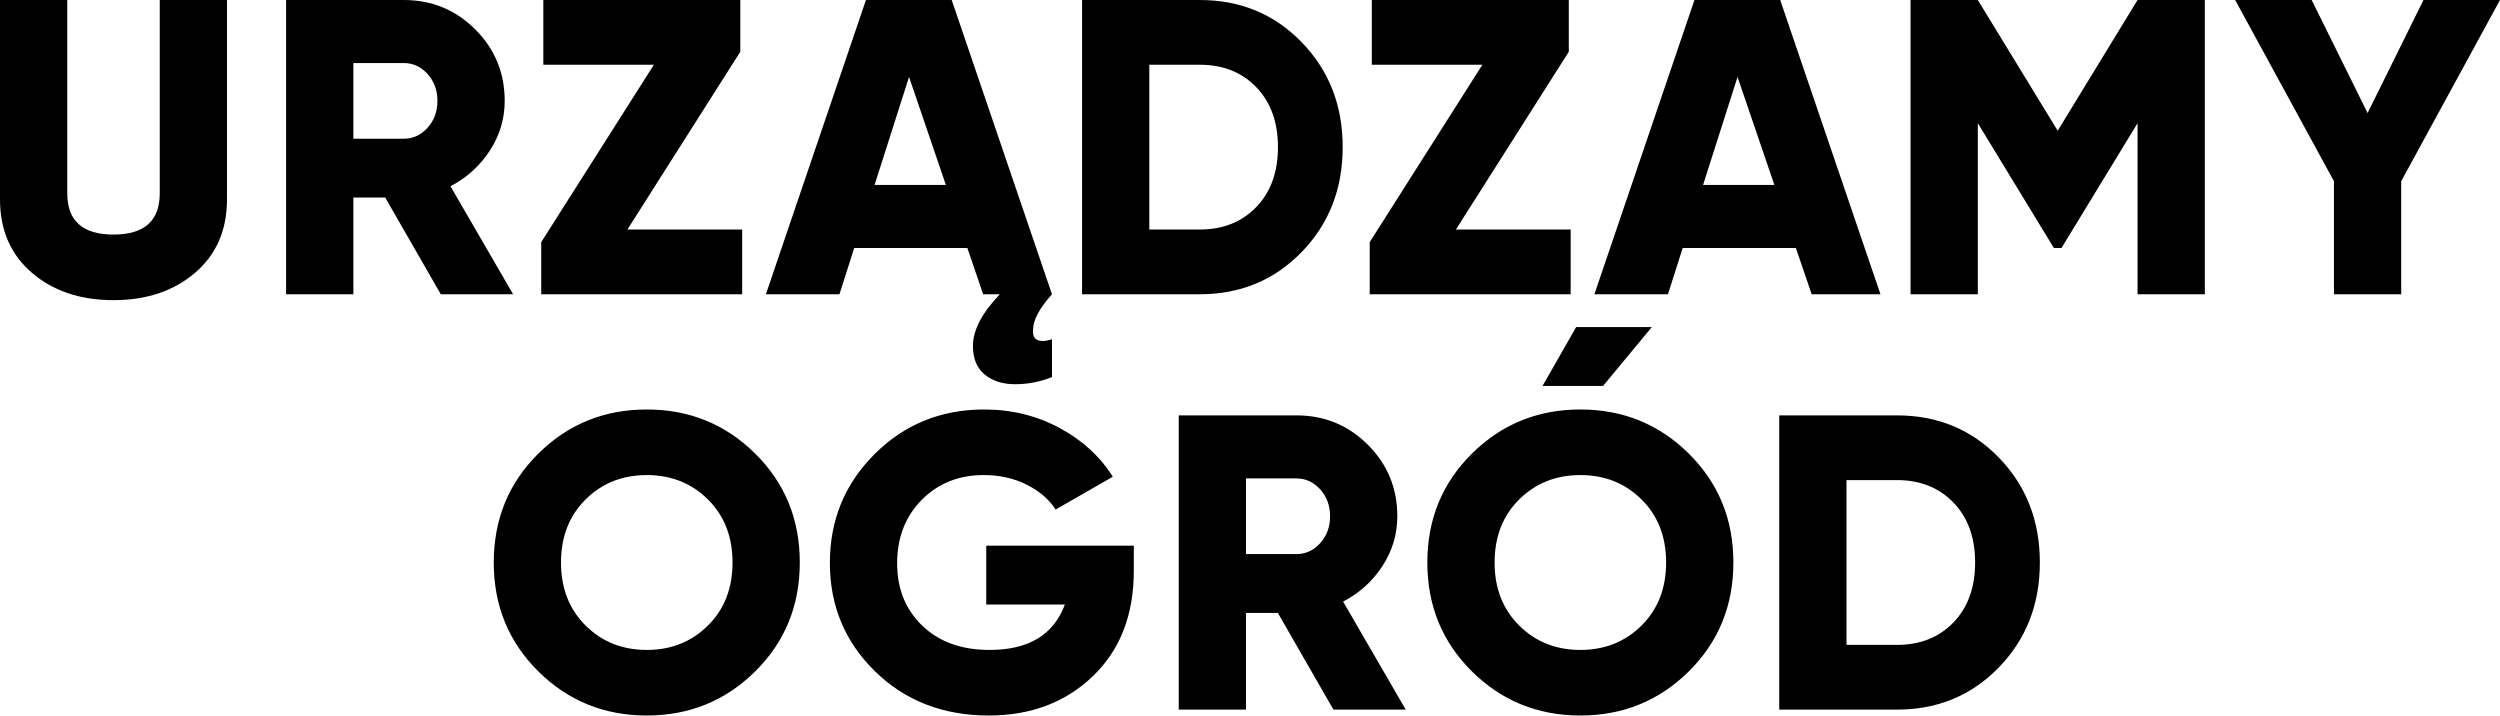
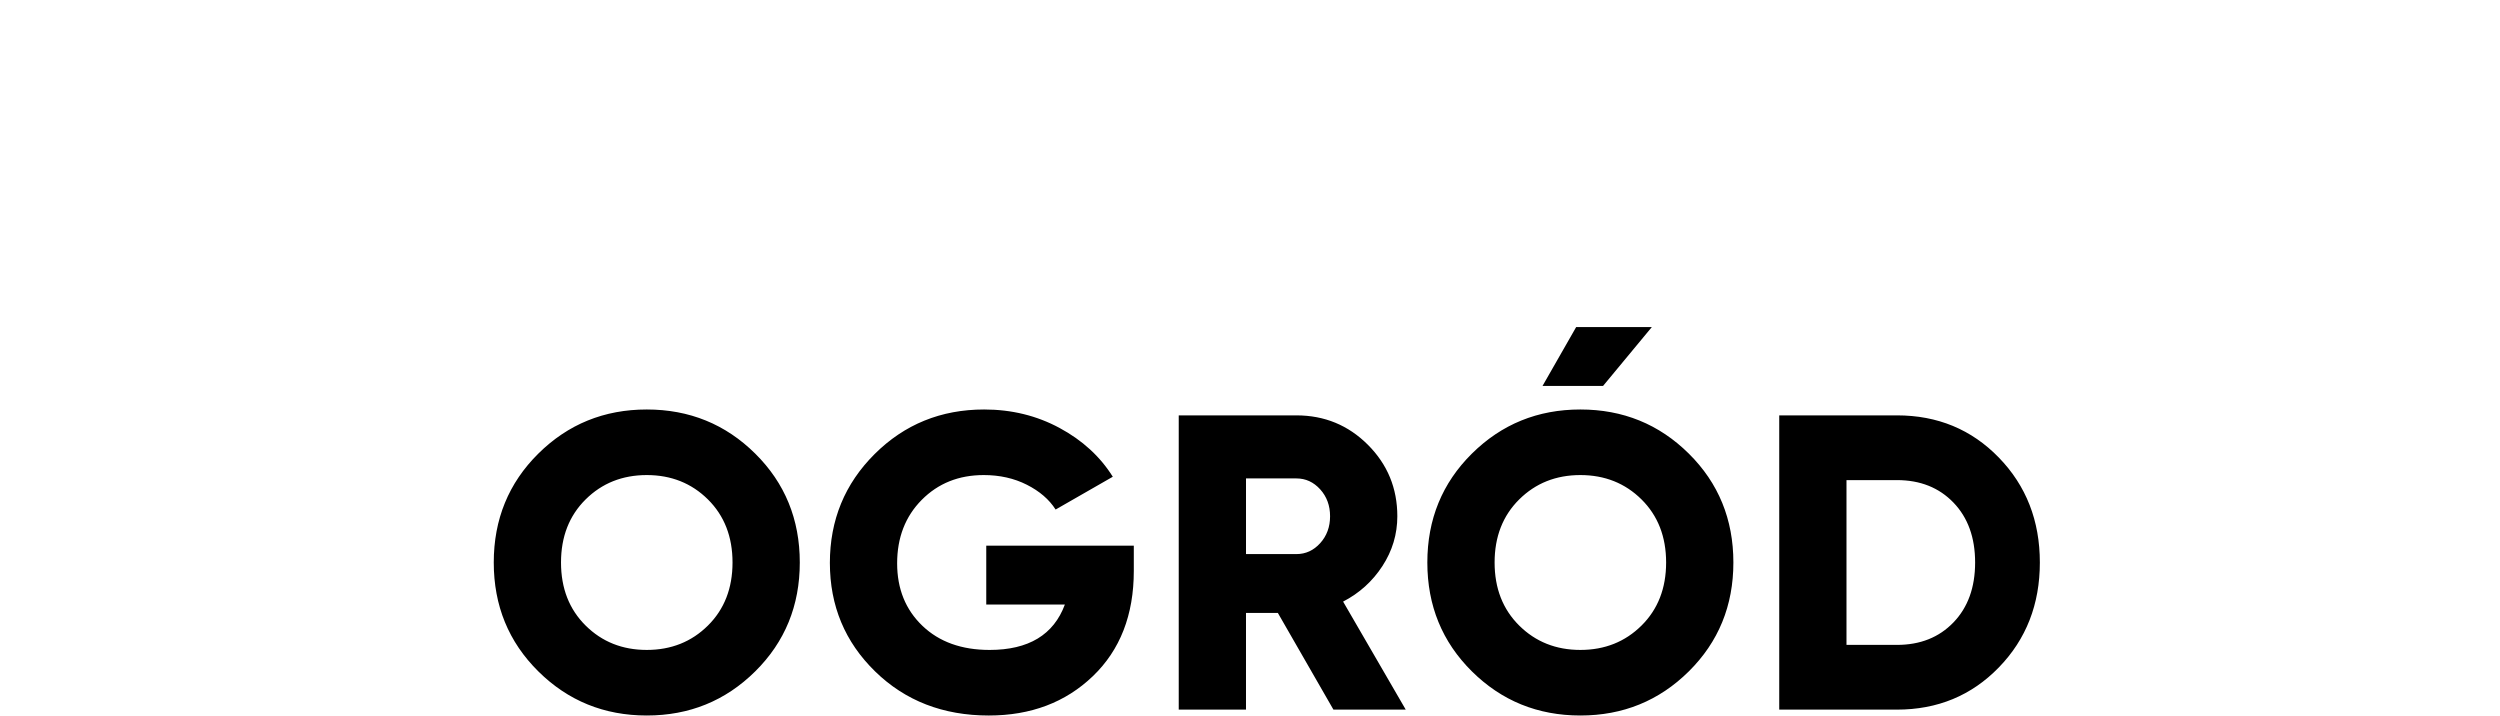
<svg xmlns="http://www.w3.org/2000/svg" version="1.1" id="Layer_1" x="0px" y="0px" width="369.951px" height="105.882px" viewBox="0 0 369.951 105.882" enable-background="new 0 0 369.951 105.882" xml:space="preserve">
  <g>
    <g>
      <path d="M273.244,95.432V71.046h7.466c3.442,0,6.229,1.109,8.366,3.329c2.136,2.219,3.203,5.173,3.203,8.863    c0,3.692-1.067,6.646-3.203,8.864c-2.137,2.22-4.924,3.329-8.366,3.329H273.244z M263.292,61.467v43.544h17.418    c6.013,0,11.042-2.083,15.085-6.251c4.044-4.168,6.064-9.341,6.064-15.521c0-6.179-2.021-11.353-6.064-15.521    c-4.043-4.168-9.072-6.251-15.085-6.251H263.292z M221.172,83.238c0-3.814,1.213-6.925,3.639-9.331    c2.426-2.404,5.443-3.607,9.051-3.607c3.608,0,6.627,1.203,9.053,3.607c2.426,2.406,3.639,5.517,3.639,9.331    c0,3.816-1.213,6.926-3.639,9.331c-2.426,2.406-5.444,3.608-9.053,3.608c-3.607,0-6.625-1.202-9.051-3.608    C222.385,90.164,221.172,87.055,221.172,83.238 M256.506,83.238c0-6.386-2.199-11.757-6.594-16.111    c-4.396-4.354-9.746-6.531-16.051-6.531c-6.304,0-11.653,2.177-16.049,6.531s-6.594,9.726-6.594,16.111    c0,6.388,2.198,11.757,6.594,16.112c4.396,4.354,9.745,6.531,16.049,6.531c6.305,0,11.654-2.178,16.051-6.531    C254.307,94.995,256.506,89.626,256.506,83.238 M233.24,48.402h11.197l-7.216,8.709h-8.958L233.24,48.402z M191.849,70.798    c1.368,0,2.54,0.539,3.515,1.616c0.973,1.079,1.461,2.406,1.461,3.981c0,1.577-0.488,2.904-1.461,3.981    c-0.975,1.078-2.147,1.617-3.515,1.617h-7.465V70.798H191.849z M208.023,105.011l-9.27-15.987    c2.404-1.244,4.344-2.995,5.816-5.256c1.472-2.26,2.209-4.717,2.209-7.372c0-4.146-1.453-7.672-4.355-10.575    c-2.903-2.901-6.429-4.354-10.575-4.354h-17.418v43.544h9.953V90.703h4.715l8.224,14.308H208.023z M145.947,80.751v8.709h11.633    c-1.659,4.479-5.371,6.718-11.135,6.718c-4.147,0-7.465-1.192-9.953-3.577c-2.488-2.384-3.733-5.463-3.733-9.238    c0-3.814,1.213-6.944,3.64-9.393c2.426-2.446,5.483-3.67,9.175-3.67c2.364,0,4.489,0.477,6.376,1.431    c1.887,0.954,3.307,2.177,4.261,3.67l8.461-4.852c-1.867-2.986-4.49-5.392-7.87-7.216c-3.38-1.825-7.102-2.737-11.166-2.737    c-6.387,0-11.788,2.198-16.205,6.594c-4.416,4.396-6.625,9.766-6.625,16.111c0,6.345,2.229,11.694,6.688,16.05    c4.457,4.354,10.066,6.531,16.827,6.531c6.22,0,11.352-1.938,15.396-5.816c4.043-3.877,6.065-9.072,6.065-15.583v-3.731H145.947z     M83.019,83.238c0-3.814,1.213-6.925,3.64-9.331c2.426-2.404,5.443-3.607,9.051-3.607c3.608,0,6.625,1.203,9.051,3.607    c2.426,2.406,3.639,5.517,3.639,9.331c0,3.816-1.213,6.926-3.639,9.331c-2.426,2.406-5.443,3.608-9.051,3.608    c-3.608,0-6.625-1.202-9.051-3.608C84.232,90.164,83.019,87.055,83.019,83.238 M118.353,83.238c0-6.386-2.199-11.757-6.594-16.111    c-4.396-4.354-9.746-6.531-16.049-6.531c-6.305,0-11.654,2.177-16.05,6.531s-6.594,9.726-6.594,16.111    c0,6.388,2.198,11.757,6.594,16.112c4.396,4.354,9.745,6.531,16.05,6.531c6.303,0,11.653-2.178,16.049-6.531    C116.154,94.995,118.353,89.626,118.353,83.238" />
-       <path d="M358.629,0l-8.271,16.731L342.082,0h-11.321l14.618,26.813v16.732h9.953V26.813L369.951,0H358.629z M316.316,0    l-11.818,19.346L292.678,0h-9.953v43.545h9.953V18.227l11.26,18.476h1.12l11.259-18.476v25.318h9.953V0H316.316z M257.121,11.384    l5.453,15.987h-10.553L257.121,11.384z M278.271,43.545L263.435,0h-12.69l-14.805,43.545h10.885l2.179-6.843h16.752l2.333,6.843    H278.271z M232.152,7.658V0h-29.15v9.58h16.361l-16.672,26.252v7.713h29.736v-9.58h-16.982L232.152,7.658z M170.077,33.965V9.58    h7.465c3.442,0,6.23,1.109,8.367,3.328c2.135,2.219,3.203,5.174,3.203,8.863c0,3.692-1.068,6.647-3.203,8.865    c-2.137,2.219-4.925,3.328-8.367,3.328H170.077z M160.124,0v43.545h17.418c6.013,0,11.042-2.084,15.085-6.252    c4.044-4.168,6.065-9.341,6.065-15.521c0-6.179-2.021-11.352-6.065-15.52C188.584,2.084,183.555,0,177.542,0H160.124z     M134.52,11.384l5.452,15.987h-10.553L134.52,11.384z M152.871,48.832c0-1.452,0.934-3.214,2.8-5.287L140.833,0h-12.69    l-14.805,43.545h10.886l2.177-6.843h16.753l2.332,6.843h2.471c-2.654,2.777-3.981,5.328-3.981,7.65c0,1.866,0.58,3.276,1.742,4.23    c1.16,0.954,2.653,1.431,4.479,1.431c1.907,0,3.732-0.353,5.474-1.057v-5.599c-0.664,0.207-1.141,0.29-1.431,0.249    C153.245,50.45,152.788,49.91,152.871,48.832 M109.551,7.658V0h-29.15v9.58h16.361L80.091,35.832v7.713h29.736v-9.58H92.844    L109.551,7.658z M59.756,9.331c1.368,0,2.539,0.539,3.514,1.616c0.974,1.079,1.462,2.406,1.462,3.982s-0.488,2.903-1.462,3.981    c-0.975,1.078-2.146,1.616-3.514,1.616h-7.465V9.331H59.756z M75.929,43.545l-9.268-15.987c2.404-1.245,4.343-2.996,5.816-5.257    c1.471-2.26,2.208-4.717,2.208-7.371c0-4.146-1.452-7.672-4.354-10.576C67.427,1.452,63.902,0,59.756,0H42.338v43.545h9.953    V29.236h4.715l8.224,14.309H75.929z M33.592,29.485V0h-9.953v28.614c0,4.065-2.281,6.097-6.843,6.097s-6.843-2.031-6.843-6.097V0    H0v29.485c0,4.563,1.576,8.191,4.728,10.887c3.151,2.696,7.174,4.044,12.068,4.044c4.893,0,8.916-1.348,12.068-4.044    C32.015,37.677,33.592,34.048,33.592,29.485" />
    </g>
  </g>
</svg>